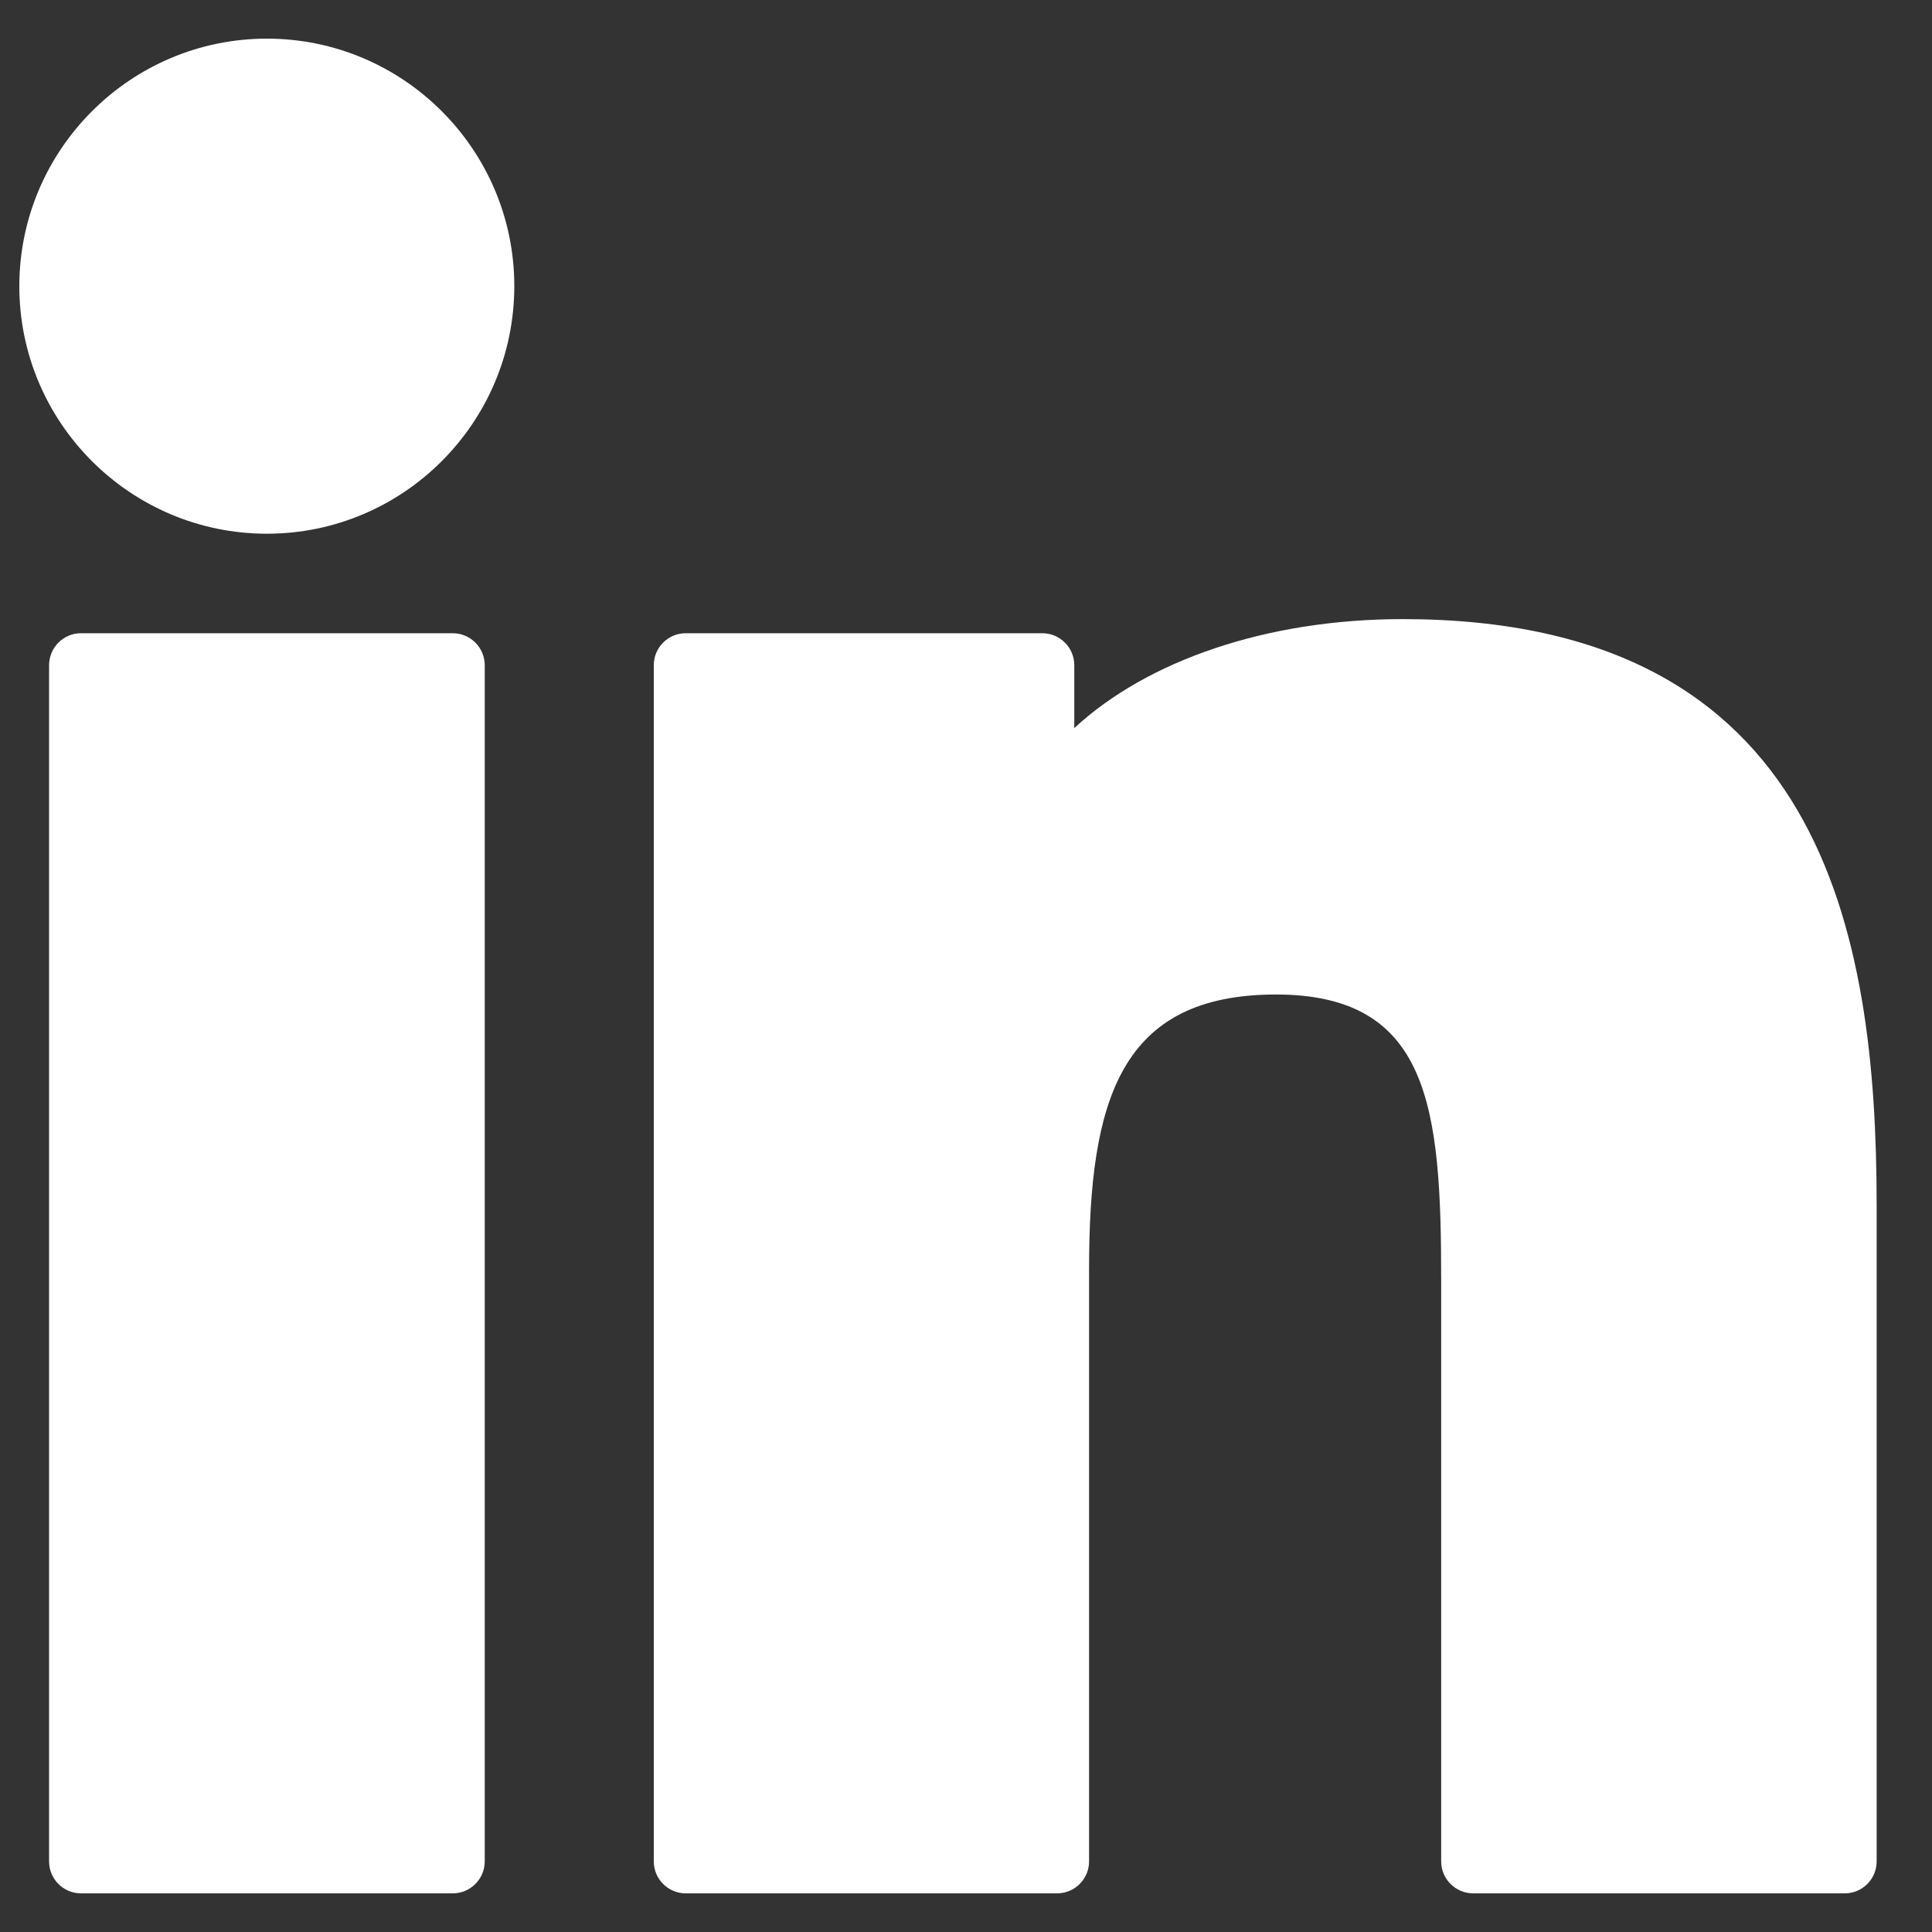
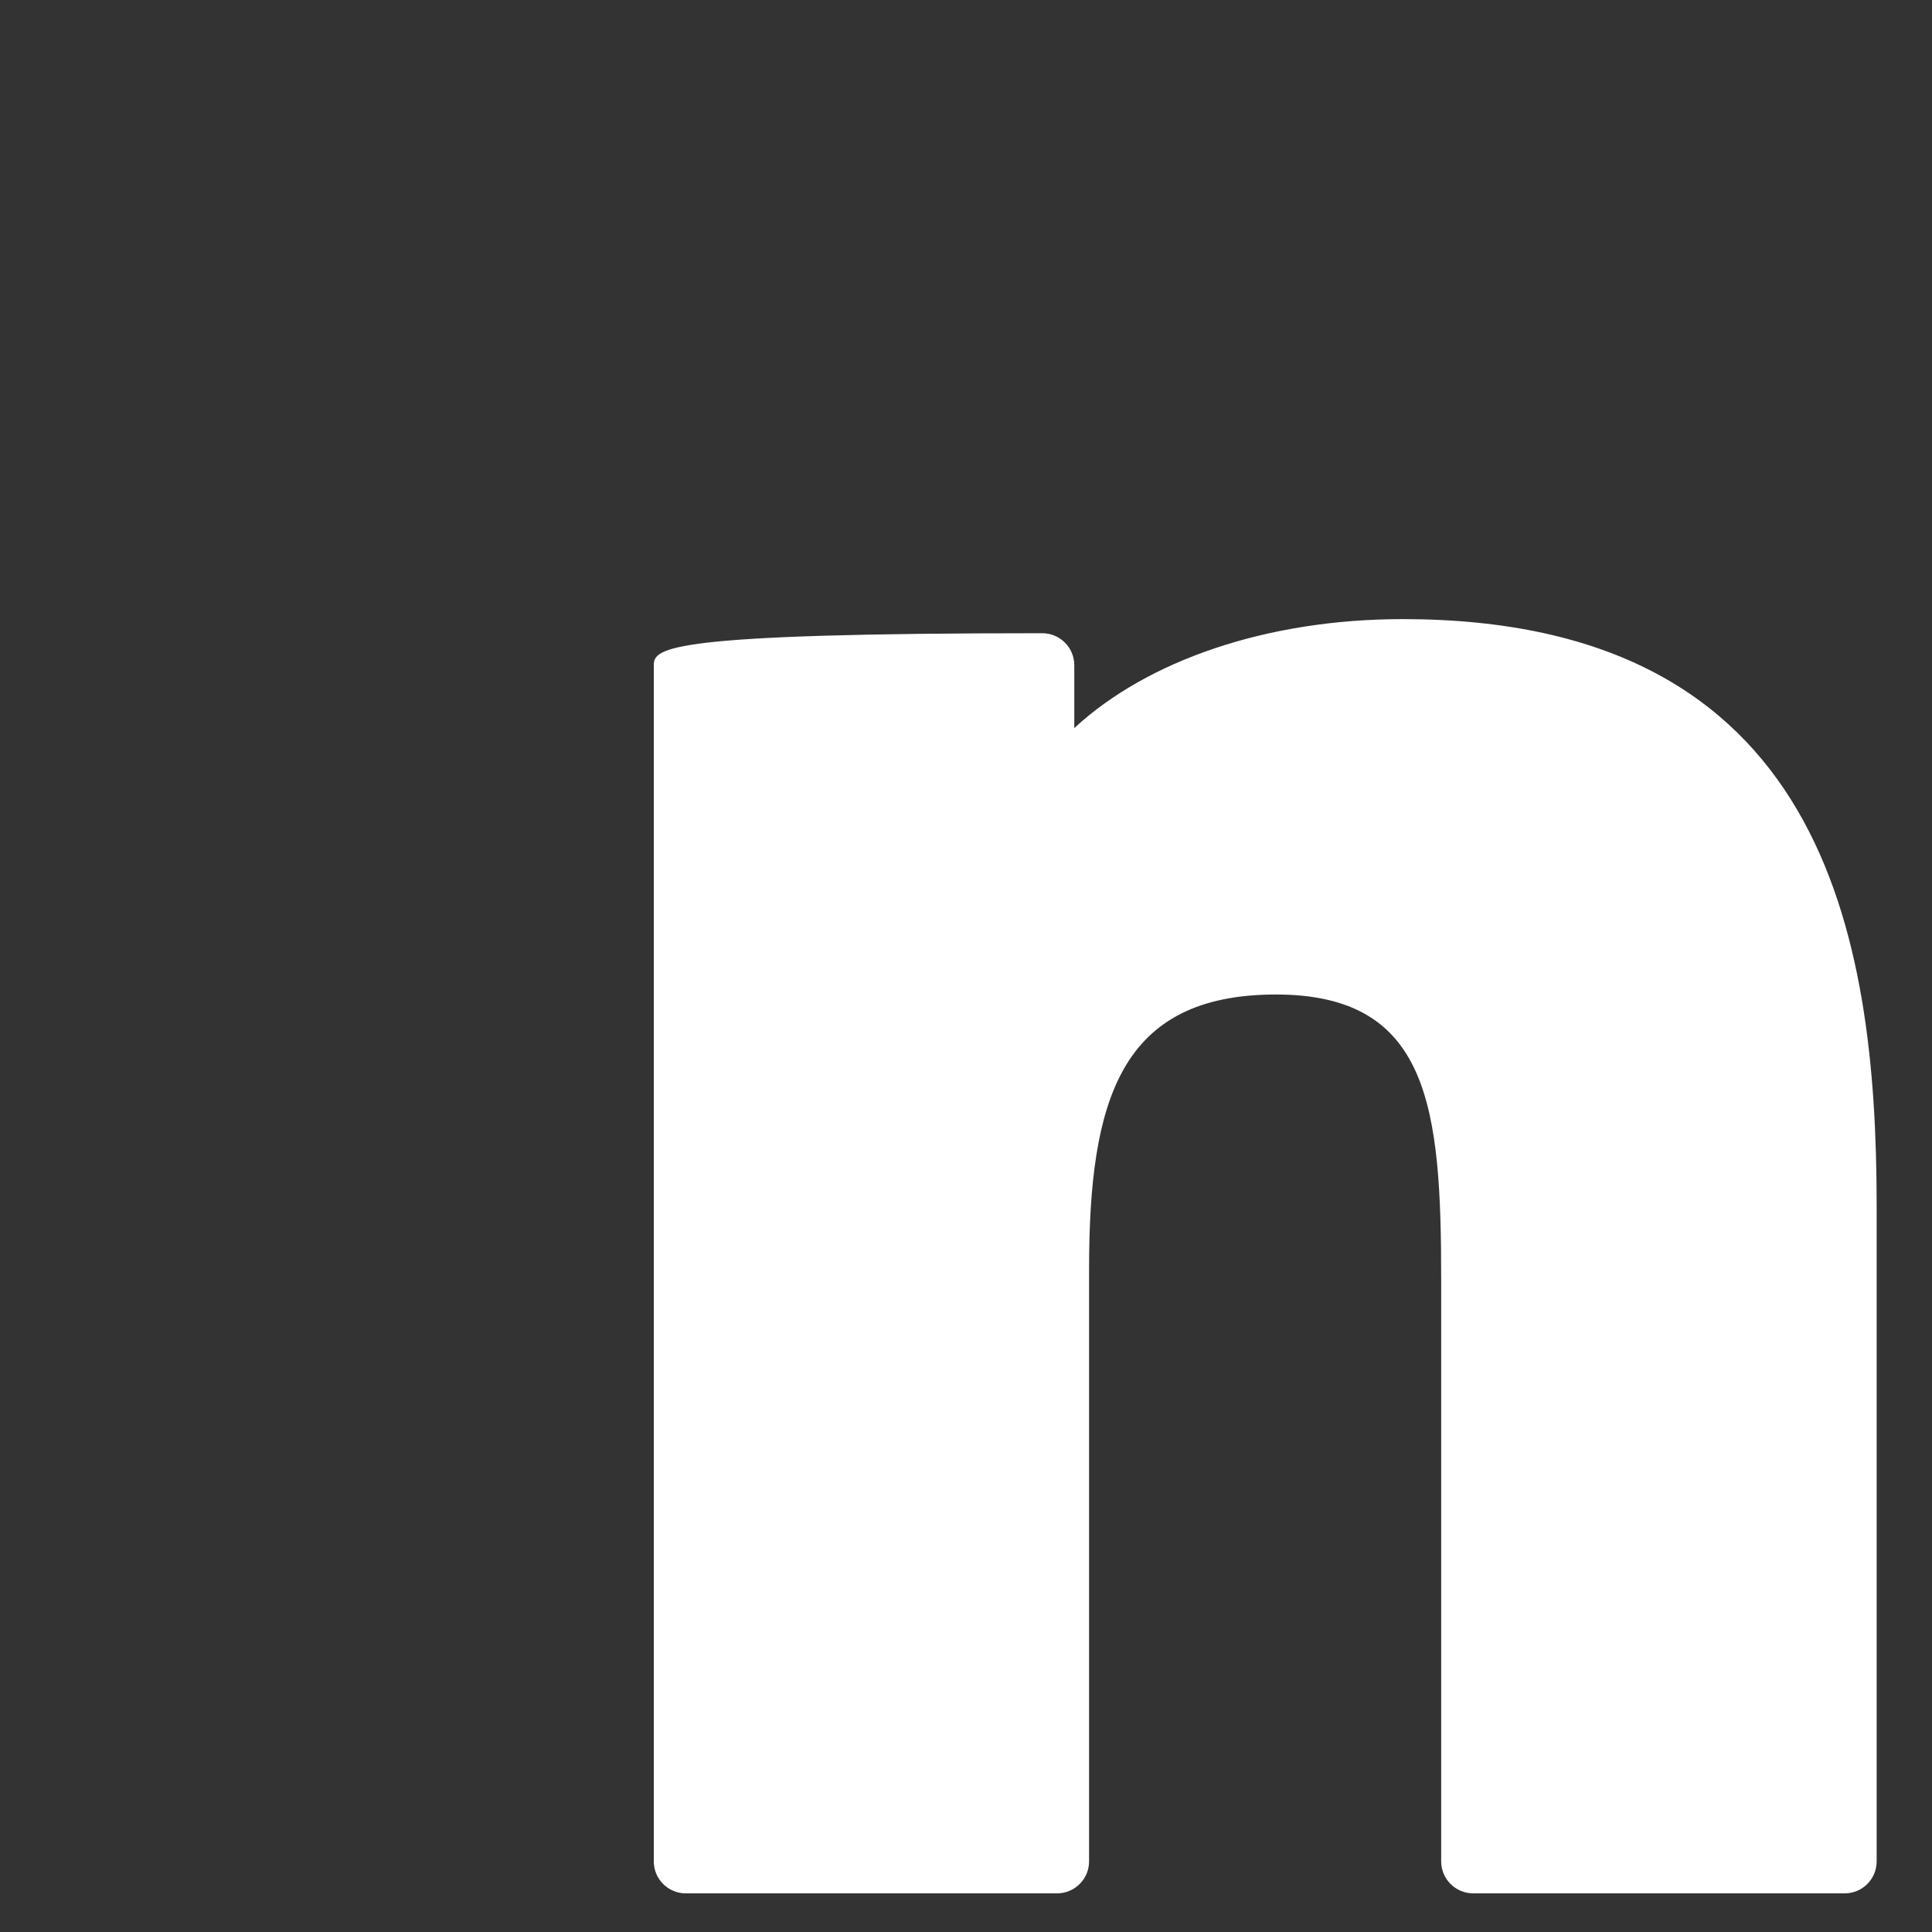
<svg xmlns="http://www.w3.org/2000/svg" width="20" height="20" viewBox="0 0 20 20" fill="none">
  <rect x="0" y="0" width="20" height="20" fill="#333333" stroke="none" />
-   <path d="M2.763 0.4C1.351 0.4 0.201 1.549 0.2 2.962C0.2 4.376 1.35 5.525 2.763 5.525C4.175 5.525 5.324 4.376 5.324 2.962C5.324 1.549 4.175 0.4 2.763 0.4Z" fill="white" />
-   <path d="M4.686 6.555H0.839C0.656 6.555 0.508 6.704 0.508 6.887V19.269C0.508 19.452 0.656 19.6 0.839 19.6H4.686C4.869 19.6 5.018 19.452 5.018 19.269V6.887C5.018 6.703 4.869 6.555 4.686 6.555Z" fill="white" />
-   <path d="M14.521 6.409C13.113 6.409 11.876 6.838 11.121 7.537V6.886C11.121 6.703 10.972 6.555 10.789 6.555H7.099C6.916 6.555 6.768 6.703 6.768 6.886V19.269C6.768 19.452 6.916 19.6 7.099 19.6H10.942C11.125 19.6 11.274 19.452 11.274 19.269V13.143C11.274 11.385 11.597 10.295 13.211 10.295C14.8 10.297 14.919 11.466 14.919 13.248V19.269C14.919 19.452 15.068 19.6 15.251 19.6H19.096C19.279 19.6 19.427 19.452 19.427 19.269V12.476C19.427 9.652 18.869 6.409 14.521 6.409Z" fill="white" />
+   <path d="M14.521 6.409C13.113 6.409 11.876 6.838 11.121 7.537V6.886C11.121 6.703 10.972 6.555 10.789 6.555C6.916 6.555 6.768 6.703 6.768 6.886V19.269C6.768 19.452 6.916 19.6 7.099 19.6H10.942C11.125 19.6 11.274 19.452 11.274 19.269V13.143C11.274 11.385 11.597 10.295 13.211 10.295C14.8 10.297 14.919 11.466 14.919 13.248V19.269C14.919 19.452 15.068 19.6 15.251 19.6H19.096C19.279 19.6 19.427 19.452 19.427 19.269V12.476C19.427 9.652 18.869 6.409 14.521 6.409Z" fill="white" />
</svg>